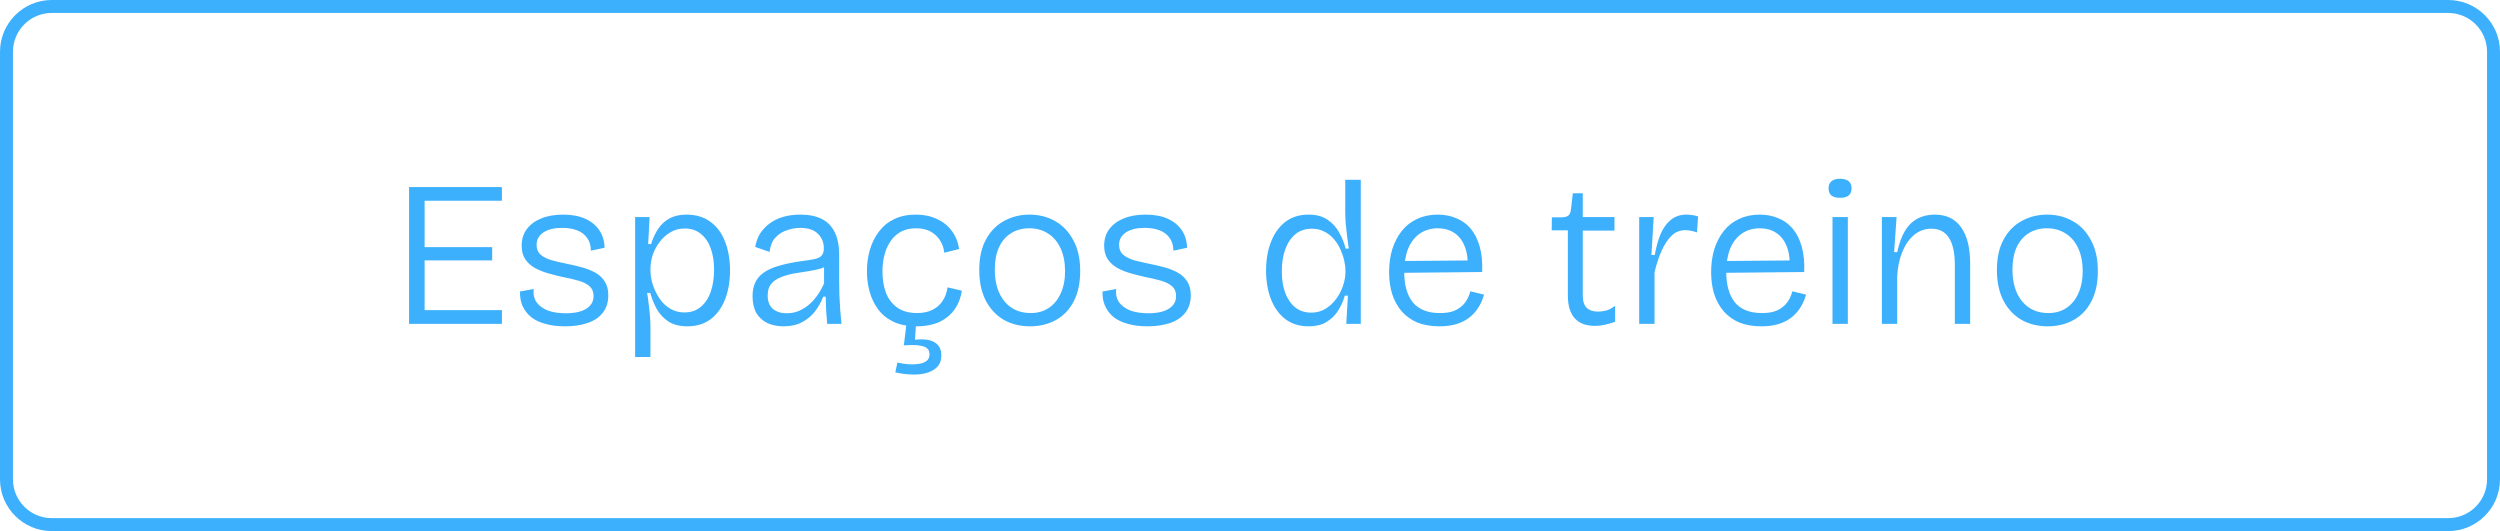
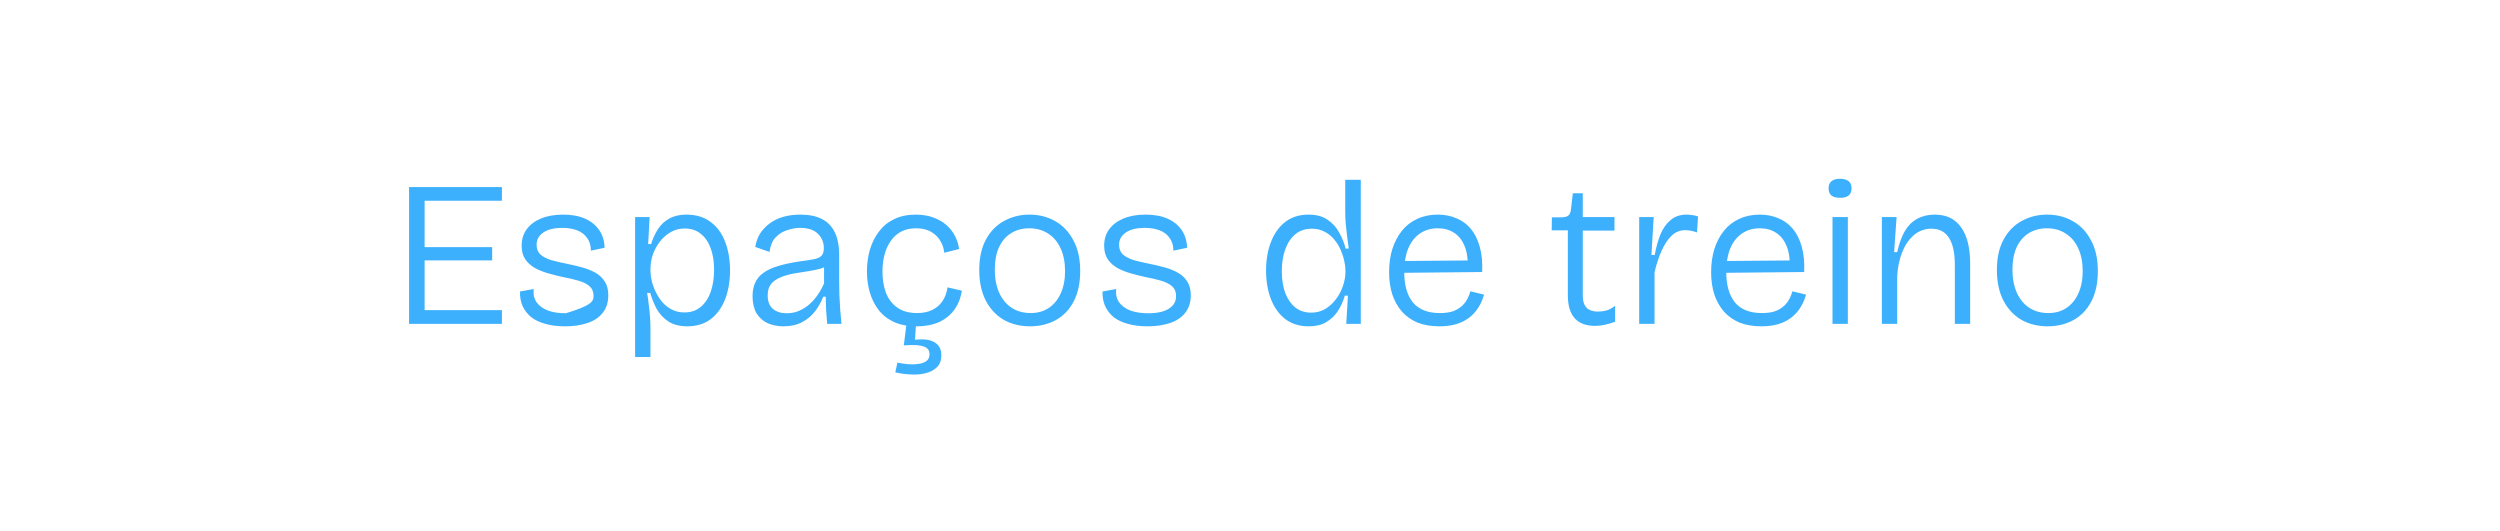
<svg xmlns="http://www.w3.org/2000/svg" width="193" height="41" viewBox="0 0 193 41" fill="none">
-   <path d="M4 0.5H189C190.933 0.5 192.5 2.067 192.5 4V37C192.5 38.933 190.933 40.5 189 40.5H4C2.067 40.5 0.5 38.933 0.5 37V4C0.5 2.067 2.067 0.5 4 0.5Z" stroke="#3CB0FD" />
-   <path d="M31.58 25V14.44H32.78V25H31.58ZM32.06 25V23.944H38.748V25H32.06ZM32.06 20.104V19.08H37.996V20.104H32.06ZM32.06 15.496V14.44H38.748V15.496H32.06ZM43.632 25.192C43.045 25.192 42.533 25.128 42.096 25C41.659 24.883 41.291 24.707 40.992 24.472C40.704 24.227 40.486 23.939 40.336 23.608C40.197 23.277 40.133 22.909 40.144 22.504L41.2 22.312C41.157 22.717 41.232 23.059 41.424 23.336C41.627 23.613 41.92 23.827 42.304 23.976C42.688 24.115 43.147 24.184 43.68 24.184C44.363 24.184 44.891 24.067 45.264 23.832C45.638 23.597 45.824 23.272 45.824 22.856C45.824 22.536 45.723 22.285 45.52 22.104C45.318 21.923 45.035 21.779 44.672 21.672C44.309 21.565 43.899 21.469 43.44 21.384C43.056 21.299 42.678 21.203 42.304 21.096C41.931 20.989 41.59 20.851 41.28 20.68C40.981 20.509 40.736 20.285 40.544 20.008C40.363 19.731 40.272 19.384 40.272 18.968C40.272 18.477 40.4 18.056 40.656 17.704C40.923 17.341 41.291 17.064 41.76 16.872C42.24 16.669 42.811 16.568 43.472 16.568C44.144 16.568 44.715 16.675 45.184 16.888C45.654 17.101 46.016 17.4 46.272 17.784C46.528 18.168 46.661 18.616 46.672 19.128L45.616 19.352C45.616 18.957 45.52 18.632 45.328 18.376C45.147 18.109 44.891 17.912 44.56 17.784C44.23 17.656 43.84 17.592 43.392 17.592C42.784 17.592 42.304 17.709 41.952 17.944C41.6 18.179 41.424 18.499 41.424 18.904C41.424 19.213 41.526 19.464 41.728 19.656C41.941 19.837 42.224 19.981 42.576 20.088C42.928 20.184 43.318 20.275 43.744 20.36C44.171 20.445 44.576 20.541 44.96 20.648C45.344 20.755 45.685 20.893 45.984 21.064C46.283 21.235 46.517 21.459 46.688 21.736C46.87 22.013 46.96 22.365 46.96 22.792C46.96 23.336 46.816 23.789 46.528 24.152C46.251 24.504 45.861 24.765 45.36 24.936C44.859 25.107 44.283 25.192 43.632 25.192ZM49.031 27.56V20.872V16.76H50.151L50.039 18.84H50.263C50.401 18.403 50.583 18.013 50.807 17.672C51.031 17.331 51.319 17.064 51.671 16.872C52.033 16.669 52.471 16.568 52.983 16.568C53.74 16.568 54.369 16.76 54.871 17.144C55.372 17.517 55.745 18.035 55.991 18.696C56.236 19.347 56.359 20.072 56.359 20.872C56.359 21.704 56.231 22.451 55.975 23.112C55.719 23.763 55.345 24.275 54.855 24.648C54.364 25.011 53.767 25.192 53.063 25.192C52.476 25.192 51.991 25.069 51.607 24.824C51.223 24.568 50.919 24.243 50.695 23.848C50.481 23.443 50.316 23.032 50.199 22.616H49.959C50.012 22.915 50.055 23.224 50.087 23.544C50.129 23.853 50.161 24.163 50.183 24.472C50.204 24.781 50.215 25.08 50.215 25.368V27.56H49.031ZM52.839 24.12C53.34 24.12 53.761 23.976 54.103 23.688C54.444 23.4 54.7 23.011 54.871 22.52C55.041 22.019 55.127 21.453 55.127 20.824C55.127 20.173 55.036 19.613 54.855 19.144C54.684 18.675 54.428 18.307 54.087 18.04C53.756 17.773 53.345 17.64 52.855 17.64C52.449 17.64 52.087 17.736 51.767 17.928C51.447 18.109 51.169 18.355 50.935 18.664C50.7 18.973 50.519 19.309 50.391 19.672C50.273 20.035 50.215 20.403 50.215 20.776V20.92C50.215 21.144 50.247 21.395 50.311 21.672C50.375 21.949 50.476 22.232 50.615 22.52C50.753 22.808 50.924 23.075 51.127 23.32C51.329 23.555 51.575 23.747 51.863 23.896C52.151 24.045 52.476 24.12 52.839 24.12ZM60.497 25.192C60.039 25.192 59.628 25.112 59.265 24.952C58.903 24.781 58.615 24.525 58.401 24.184C58.199 23.832 58.097 23.389 58.097 22.856C58.097 22.483 58.161 22.147 58.289 21.848C58.417 21.549 58.625 21.293 58.913 21.08C59.212 20.856 59.601 20.675 60.081 20.536C60.561 20.387 61.143 20.264 61.825 20.168C62.252 20.115 62.593 20.061 62.849 20.008C63.116 19.955 63.308 19.864 63.425 19.736C63.543 19.608 63.601 19.416 63.601 19.16C63.601 18.723 63.452 18.355 63.153 18.056C62.855 17.747 62.391 17.592 61.761 17.592C61.441 17.592 61.111 17.651 60.769 17.768C60.428 17.875 60.129 18.061 59.873 18.328C59.628 18.584 59.473 18.957 59.409 19.448L58.305 19.064C58.369 18.68 58.492 18.339 58.673 18.04C58.865 17.741 59.111 17.48 59.409 17.256C59.708 17.032 60.055 16.861 60.449 16.744C60.855 16.627 61.303 16.568 61.793 16.568C62.455 16.568 63.004 16.68 63.441 16.904C63.889 17.128 64.225 17.475 64.449 17.944C64.673 18.403 64.785 18.995 64.785 19.72V21.672C64.785 22.003 64.791 22.365 64.801 22.76C64.823 23.144 64.844 23.533 64.865 23.928C64.897 24.312 64.929 24.669 64.961 25H63.857C63.825 24.637 63.799 24.285 63.777 23.944C63.767 23.592 63.756 23.245 63.745 22.904H63.553C63.404 23.299 63.196 23.672 62.929 24.024C62.663 24.376 62.327 24.659 61.921 24.872C61.527 25.085 61.052 25.192 60.497 25.192ZM60.737 24.184C60.983 24.184 61.233 24.147 61.489 24.072C61.745 23.987 62.001 23.853 62.257 23.672C62.513 23.491 62.753 23.256 62.977 22.968C63.212 22.669 63.425 22.307 63.617 21.88V20.248L64.065 20.312C63.905 20.493 63.676 20.632 63.377 20.728C63.089 20.813 62.764 20.883 62.401 20.936C62.039 20.989 61.671 21.048 61.297 21.112C60.935 21.176 60.599 21.272 60.289 21.4C59.98 21.517 59.729 21.688 59.537 21.912C59.356 22.125 59.265 22.424 59.265 22.808C59.265 23.267 59.399 23.613 59.665 23.848C59.943 24.072 60.3 24.184 60.737 24.184ZM70.799 25.192C70.074 25.192 69.466 25.075 68.975 24.84C68.485 24.605 68.09 24.285 67.791 23.88C67.493 23.475 67.274 23.021 67.135 22.52C66.997 22.019 66.927 21.501 66.927 20.968C66.927 20.371 67.002 19.811 67.151 19.288C67.311 18.755 67.546 18.285 67.855 17.88C68.165 17.464 68.554 17.144 69.023 16.92C69.503 16.685 70.063 16.568 70.703 16.568C71.311 16.568 71.85 16.68 72.319 16.904C72.799 17.117 73.183 17.421 73.471 17.816C73.77 18.211 73.962 18.68 74.047 19.224L72.895 19.512C72.874 19.224 72.783 18.936 72.623 18.648C72.463 18.349 72.223 18.104 71.903 17.912C71.594 17.72 71.194 17.624 70.703 17.624C70.266 17.624 69.887 17.709 69.567 17.88C69.247 18.051 68.981 18.291 68.767 18.6C68.554 18.899 68.394 19.251 68.287 19.656C68.181 20.051 68.127 20.483 68.127 20.952C68.127 21.581 68.218 22.136 68.399 22.616C68.591 23.096 68.885 23.475 69.279 23.752C69.674 24.029 70.181 24.168 70.799 24.168C71.258 24.168 71.647 24.088 71.967 23.928C72.298 23.768 72.559 23.544 72.751 23.256C72.954 22.968 73.087 22.611 73.151 22.184L74.255 22.44C74.181 22.92 74.037 23.336 73.823 23.688C73.621 24.029 73.365 24.312 73.055 24.536C72.757 24.76 72.415 24.925 72.031 25.032C71.647 25.139 71.237 25.192 70.799 25.192ZM69.119 28.744L69.279 27.992C69.471 28.035 69.706 28.072 69.983 28.104C70.271 28.136 70.549 28.136 70.815 28.104C71.082 28.083 71.306 28.013 71.487 27.896C71.669 27.779 71.759 27.597 71.759 27.352C71.759 27.245 71.738 27.144 71.695 27.048C71.653 26.952 71.562 26.867 71.423 26.792C71.285 26.728 71.082 26.68 70.815 26.648C70.549 26.627 70.202 26.632 69.775 26.664L69.983 24.968H70.719L70.639 26.232C71.087 26.179 71.461 26.189 71.759 26.264C72.058 26.349 72.282 26.483 72.431 26.664C72.591 26.856 72.671 27.107 72.671 27.416C72.671 27.821 72.554 28.136 72.319 28.36C72.085 28.584 71.781 28.739 71.407 28.824C71.045 28.909 70.655 28.936 70.239 28.904C69.834 28.883 69.461 28.829 69.119 28.744ZM79.519 25.192C78.751 25.192 78.068 25.021 77.471 24.68C76.884 24.328 76.425 23.832 76.095 23.192C75.764 22.541 75.599 21.757 75.599 20.84C75.599 19.891 75.775 19.101 76.127 18.472C76.479 17.832 76.948 17.357 77.535 17.048C78.121 16.728 78.767 16.568 79.471 16.568C80.217 16.568 80.884 16.739 81.471 17.08C82.057 17.411 82.521 17.901 82.863 18.552C83.215 19.192 83.391 19.981 83.391 20.92C83.391 21.859 83.22 22.648 82.879 23.288C82.548 23.917 82.089 24.392 81.503 24.712C80.916 25.032 80.255 25.192 79.519 25.192ZM79.567 24.168C80.111 24.168 80.58 24.035 80.975 23.768C81.369 23.501 81.673 23.128 81.887 22.648C82.111 22.157 82.223 21.587 82.223 20.936C82.223 20.264 82.111 19.683 81.887 19.192C81.663 18.691 81.343 18.307 80.927 18.04C80.511 17.763 80.02 17.624 79.455 17.624C78.921 17.624 78.452 17.752 78.047 18.008C77.652 18.253 77.343 18.616 77.119 19.096C76.905 19.565 76.799 20.136 76.799 20.808C76.799 21.843 77.049 22.664 77.551 23.272C78.052 23.869 78.724 24.168 79.567 24.168ZM88.601 25.192C88.014 25.192 87.502 25.128 87.065 25C86.627 24.883 86.26 24.707 85.961 24.472C85.673 24.227 85.454 23.939 85.305 23.608C85.166 23.277 85.102 22.909 85.113 22.504L86.169 22.312C86.126 22.717 86.201 23.059 86.393 23.336C86.596 23.613 86.889 23.827 87.273 23.976C87.657 24.115 88.115 24.184 88.649 24.184C89.332 24.184 89.859 24.067 90.233 23.832C90.606 23.597 90.793 23.272 90.793 22.856C90.793 22.536 90.692 22.285 90.489 22.104C90.286 21.923 90.004 21.779 89.641 21.672C89.278 21.565 88.868 21.469 88.409 21.384C88.025 21.299 87.646 21.203 87.273 21.096C86.9 20.989 86.558 20.851 86.249 20.68C85.95 20.509 85.705 20.285 85.513 20.008C85.332 19.731 85.241 19.384 85.241 18.968C85.241 18.477 85.369 18.056 85.625 17.704C85.891 17.341 86.26 17.064 86.729 16.872C87.209 16.669 87.779 16.568 88.441 16.568C89.113 16.568 89.683 16.675 90.153 16.888C90.622 17.101 90.985 17.4 91.241 17.784C91.497 18.168 91.63 18.616 91.641 19.128L90.585 19.352C90.585 18.957 90.489 18.632 90.297 18.376C90.115 18.109 89.859 17.912 89.529 17.784C89.198 17.656 88.809 17.592 88.361 17.592C87.753 17.592 87.273 17.709 86.921 17.944C86.569 18.179 86.393 18.499 86.393 18.904C86.393 19.213 86.494 19.464 86.697 19.656C86.91 19.837 87.193 19.981 87.545 20.088C87.897 20.184 88.286 20.275 88.713 20.36C89.139 20.445 89.545 20.541 89.929 20.648C90.313 20.755 90.654 20.893 90.953 21.064C91.251 21.235 91.486 21.459 91.657 21.736C91.838 22.013 91.929 22.365 91.929 22.792C91.929 23.336 91.785 23.789 91.497 24.152C91.219 24.504 90.83 24.765 90.329 24.936C89.828 25.107 89.251 25.192 88.601 25.192ZM101.036 25.192C100.332 25.192 99.734 25.011 99.244 24.648C98.753 24.275 98.38 23.763 98.124 23.112C97.868 22.461 97.74 21.72 97.74 20.888C97.74 20.056 97.868 19.315 98.124 18.664C98.38 18.013 98.748 17.501 99.228 17.128C99.718 16.755 100.316 16.568 101.02 16.568C101.628 16.568 102.118 16.701 102.492 16.968C102.876 17.224 103.174 17.555 103.388 17.96C103.612 18.355 103.777 18.765 103.884 19.192H104.124C104.081 18.893 104.038 18.573 103.996 18.232C103.953 17.891 103.916 17.555 103.884 17.224C103.862 16.883 103.852 16.579 103.852 16.312V13.88H105.052V20.936V25H103.932L104.06 22.824H103.82C103.692 23.261 103.51 23.661 103.276 24.024C103.041 24.376 102.742 24.659 102.38 24.872C102.028 25.085 101.58 25.192 101.036 25.192ZM101.228 24.136C101.633 24.136 101.996 24.04 102.316 23.848C102.646 23.645 102.924 23.389 103.148 23.08C103.382 22.771 103.558 22.435 103.676 22.072C103.804 21.699 103.868 21.347 103.868 21.016V20.856C103.868 20.643 103.836 20.397 103.772 20.12C103.708 19.832 103.612 19.544 103.484 19.256C103.356 18.968 103.185 18.701 102.972 18.456C102.769 18.211 102.524 18.019 102.236 17.88C101.958 17.731 101.638 17.656 101.276 17.656C100.764 17.656 100.337 17.8 99.996 18.088C99.654 18.376 99.393 18.771 99.212 19.272C99.041 19.763 98.956 20.323 98.956 20.952C98.956 21.592 99.046 22.152 99.228 22.632C99.409 23.101 99.665 23.469 99.996 23.736C100.337 24.003 100.748 24.136 101.228 24.136ZM111.127 25.192C110.487 25.192 109.922 25.096 109.431 24.904C108.951 24.701 108.546 24.413 108.215 24.04C107.895 23.667 107.65 23.224 107.479 22.712C107.319 22.2 107.239 21.635 107.239 21.016C107.239 20.376 107.319 19.789 107.479 19.256C107.65 18.712 107.895 18.237 108.215 17.832C108.535 17.427 108.93 17.117 109.399 16.904C109.869 16.68 110.402 16.568 110.999 16.568C111.511 16.568 111.981 16.659 112.407 16.84C112.845 17.011 113.218 17.277 113.527 17.64C113.837 18.003 114.071 18.467 114.231 19.032C114.391 19.587 114.455 20.243 114.423 21L107.959 21.064V20.152L113.687 20.104L113.287 20.792C113.341 20.088 113.271 19.501 113.079 19.032C112.898 18.563 112.626 18.211 112.263 17.976C111.911 17.741 111.49 17.624 110.999 17.624C110.477 17.624 110.018 17.757 109.623 18.024C109.229 18.291 108.925 18.68 108.711 19.192C108.509 19.693 108.407 20.296 108.407 21C108.407 22.013 108.631 22.797 109.079 23.352C109.538 23.896 110.231 24.168 111.159 24.168C111.511 24.168 111.821 24.131 112.087 24.056C112.354 23.971 112.578 23.853 112.759 23.704C112.951 23.555 113.106 23.379 113.223 23.176C113.351 22.963 113.447 22.733 113.511 22.488L114.567 22.744C114.461 23.128 114.306 23.475 114.103 23.784C113.911 24.083 113.671 24.339 113.383 24.552C113.095 24.765 112.765 24.925 112.391 25.032C112.018 25.139 111.597 25.192 111.127 25.192ZM123.15 25.16C122.446 25.16 121.918 24.963 121.566 24.568C121.214 24.173 121.038 23.587 121.038 22.808V17.784H119.79L119.806 16.776H120.558C120.803 16.776 120.979 16.728 121.086 16.632C121.192 16.536 121.256 16.381 121.278 16.168L121.422 14.92H122.19V16.76H124.638V17.8H122.19V22.808C122.19 23.245 122.291 23.565 122.494 23.768C122.696 23.96 122.984 24.056 123.358 24.056C123.56 24.056 123.774 24.029 123.998 23.976C124.222 23.912 124.451 23.789 124.686 23.608V24.84C124.398 24.947 124.12 25.027 123.854 25.08C123.598 25.133 123.363 25.16 123.15 25.16ZM126.546 25V20.408V16.76H127.666L127.49 19.688H127.746C127.853 19.08 128.002 18.541 128.194 18.072C128.397 17.603 128.664 17.235 128.994 16.968C129.325 16.701 129.725 16.568 130.194 16.568C130.312 16.568 130.445 16.579 130.594 16.6C130.744 16.611 130.909 16.648 131.09 16.712L131.01 17.944C130.861 17.891 130.706 17.848 130.546 17.816C130.397 17.784 130.253 17.768 130.114 17.768C129.688 17.768 129.325 17.917 129.026 18.216C128.728 18.515 128.472 18.909 128.258 19.4C128.045 19.891 127.869 20.429 127.73 21.016V25H126.546ZM135.987 25.192C135.347 25.192 134.781 25.096 134.291 24.904C133.811 24.701 133.405 24.413 133.075 24.04C132.755 23.667 132.509 23.224 132.339 22.712C132.179 22.2 132.099 21.635 132.099 21.016C132.099 20.376 132.179 19.789 132.339 19.256C132.509 18.712 132.755 18.237 133.075 17.832C133.395 17.427 133.789 17.117 134.259 16.904C134.728 16.68 135.261 16.568 135.859 16.568C136.371 16.568 136.84 16.659 137.267 16.84C137.704 17.011 138.077 17.277 138.387 17.64C138.696 18.003 138.931 18.467 139.091 19.032C139.251 19.587 139.315 20.243 139.283 21L132.819 21.064V20.152L138.547 20.104L138.147 20.792C138.2 20.088 138.131 19.501 137.939 19.032C137.757 18.563 137.485 18.211 137.123 17.976C136.771 17.741 136.349 17.624 135.859 17.624C135.336 17.624 134.877 17.757 134.483 18.024C134.088 18.291 133.784 18.68 133.571 19.192C133.368 19.693 133.267 20.296 133.267 21C133.267 22.013 133.491 22.797 133.939 23.352C134.397 23.896 135.091 24.168 136.019 24.168C136.371 24.168 136.68 24.131 136.947 24.056C137.213 23.971 137.437 23.853 137.619 23.704C137.811 23.555 137.965 23.379 138.083 23.176C138.211 22.963 138.307 22.733 138.371 22.488L139.427 22.744C139.32 23.128 139.165 23.475 138.963 23.784C138.771 24.083 138.531 24.339 138.243 24.552C137.955 24.765 137.624 24.925 137.251 25.032C136.877 25.139 136.456 25.192 135.987 25.192ZM141.469 25V16.76H142.653V25H141.469ZM142.061 15.272C141.762 15.272 141.538 15.213 141.389 15.096C141.239 14.968 141.165 14.781 141.165 14.536C141.165 14.291 141.239 14.109 141.389 13.992C141.538 13.864 141.757 13.8 142.045 13.8C142.343 13.8 142.567 13.864 142.717 13.992C142.866 14.109 142.941 14.291 142.941 14.536C142.941 14.781 142.866 14.968 142.717 15.096C142.567 15.213 142.349 15.272 142.061 15.272ZM145.281 25V19.896V16.76H146.417L146.225 19.464H146.465C146.614 18.792 146.811 18.248 147.057 17.832C147.313 17.405 147.633 17.091 148.017 16.888C148.401 16.675 148.849 16.568 149.361 16.568C150.257 16.568 150.934 16.893 151.393 17.544C151.862 18.184 152.097 19.128 152.097 20.376V25H150.913V20.472C150.913 19.512 150.758 18.803 150.449 18.344C150.15 17.885 149.702 17.656 149.105 17.656C148.582 17.656 148.123 17.827 147.729 18.168C147.345 18.509 147.046 18.957 146.833 19.512C146.619 20.067 146.497 20.669 146.465 21.32V25H145.281ZM158.081 25.192C157.313 25.192 156.631 25.021 156.033 24.68C155.447 24.328 154.988 23.832 154.657 23.192C154.327 22.541 154.161 21.757 154.161 20.84C154.161 19.891 154.337 19.101 154.689 18.472C155.041 17.832 155.511 17.357 156.097 17.048C156.684 16.728 157.329 16.568 158.033 16.568C158.78 16.568 159.447 16.739 160.033 17.08C160.62 17.411 161.084 17.901 161.425 18.552C161.777 19.192 161.953 19.981 161.953 20.92C161.953 21.859 161.783 22.648 161.441 23.288C161.111 23.917 160.652 24.392 160.065 24.712C159.479 25.032 158.817 25.192 158.081 25.192ZM158.129 24.168C158.673 24.168 159.143 24.035 159.537 23.768C159.932 23.501 160.236 23.128 160.449 22.648C160.673 22.157 160.785 21.587 160.785 20.936C160.785 20.264 160.673 19.683 160.449 19.192C160.225 18.691 159.905 18.307 159.489 18.04C159.073 17.763 158.583 17.624 158.017 17.624C157.484 17.624 157.015 17.752 156.609 18.008C156.215 18.253 155.905 18.616 155.681 19.096C155.468 19.565 155.361 20.136 155.361 20.808C155.361 21.843 155.612 22.664 156.113 23.272C156.615 23.869 157.287 24.168 158.129 24.168Z" fill="#3CB0FD" />
+   <path d="M31.58 25V14.44H32.78V25H31.58ZM32.06 25V23.944H38.748V25H32.06ZM32.06 20.104V19.08H37.996V20.104H32.06ZM32.06 15.496V14.44H38.748V15.496H32.06ZM43.632 25.192C43.045 25.192 42.533 25.128 42.096 25C41.659 24.883 41.291 24.707 40.992 24.472C40.704 24.227 40.486 23.939 40.336 23.608C40.197 23.277 40.133 22.909 40.144 22.504L41.2 22.312C41.157 22.717 41.232 23.059 41.424 23.336C41.627 23.613 41.92 23.827 42.304 23.976C42.688 24.115 43.147 24.184 43.68 24.184C45.638 23.597 45.824 23.272 45.824 22.856C45.824 22.536 45.723 22.285 45.52 22.104C45.318 21.923 45.035 21.779 44.672 21.672C44.309 21.565 43.899 21.469 43.44 21.384C43.056 21.299 42.678 21.203 42.304 21.096C41.931 20.989 41.59 20.851 41.28 20.68C40.981 20.509 40.736 20.285 40.544 20.008C40.363 19.731 40.272 19.384 40.272 18.968C40.272 18.477 40.4 18.056 40.656 17.704C40.923 17.341 41.291 17.064 41.76 16.872C42.24 16.669 42.811 16.568 43.472 16.568C44.144 16.568 44.715 16.675 45.184 16.888C45.654 17.101 46.016 17.4 46.272 17.784C46.528 18.168 46.661 18.616 46.672 19.128L45.616 19.352C45.616 18.957 45.52 18.632 45.328 18.376C45.147 18.109 44.891 17.912 44.56 17.784C44.23 17.656 43.84 17.592 43.392 17.592C42.784 17.592 42.304 17.709 41.952 17.944C41.6 18.179 41.424 18.499 41.424 18.904C41.424 19.213 41.526 19.464 41.728 19.656C41.941 19.837 42.224 19.981 42.576 20.088C42.928 20.184 43.318 20.275 43.744 20.36C44.171 20.445 44.576 20.541 44.96 20.648C45.344 20.755 45.685 20.893 45.984 21.064C46.283 21.235 46.517 21.459 46.688 21.736C46.87 22.013 46.96 22.365 46.96 22.792C46.96 23.336 46.816 23.789 46.528 24.152C46.251 24.504 45.861 24.765 45.36 24.936C44.859 25.107 44.283 25.192 43.632 25.192ZM49.031 27.56V20.872V16.76H50.151L50.039 18.84H50.263C50.401 18.403 50.583 18.013 50.807 17.672C51.031 17.331 51.319 17.064 51.671 16.872C52.033 16.669 52.471 16.568 52.983 16.568C53.74 16.568 54.369 16.76 54.871 17.144C55.372 17.517 55.745 18.035 55.991 18.696C56.236 19.347 56.359 20.072 56.359 20.872C56.359 21.704 56.231 22.451 55.975 23.112C55.719 23.763 55.345 24.275 54.855 24.648C54.364 25.011 53.767 25.192 53.063 25.192C52.476 25.192 51.991 25.069 51.607 24.824C51.223 24.568 50.919 24.243 50.695 23.848C50.481 23.443 50.316 23.032 50.199 22.616H49.959C50.012 22.915 50.055 23.224 50.087 23.544C50.129 23.853 50.161 24.163 50.183 24.472C50.204 24.781 50.215 25.08 50.215 25.368V27.56H49.031ZM52.839 24.12C53.34 24.12 53.761 23.976 54.103 23.688C54.444 23.4 54.7 23.011 54.871 22.52C55.041 22.019 55.127 21.453 55.127 20.824C55.127 20.173 55.036 19.613 54.855 19.144C54.684 18.675 54.428 18.307 54.087 18.04C53.756 17.773 53.345 17.64 52.855 17.64C52.449 17.64 52.087 17.736 51.767 17.928C51.447 18.109 51.169 18.355 50.935 18.664C50.7 18.973 50.519 19.309 50.391 19.672C50.273 20.035 50.215 20.403 50.215 20.776V20.92C50.215 21.144 50.247 21.395 50.311 21.672C50.375 21.949 50.476 22.232 50.615 22.52C50.753 22.808 50.924 23.075 51.127 23.32C51.329 23.555 51.575 23.747 51.863 23.896C52.151 24.045 52.476 24.12 52.839 24.12ZM60.497 25.192C60.039 25.192 59.628 25.112 59.265 24.952C58.903 24.781 58.615 24.525 58.401 24.184C58.199 23.832 58.097 23.389 58.097 22.856C58.097 22.483 58.161 22.147 58.289 21.848C58.417 21.549 58.625 21.293 58.913 21.08C59.212 20.856 59.601 20.675 60.081 20.536C60.561 20.387 61.143 20.264 61.825 20.168C62.252 20.115 62.593 20.061 62.849 20.008C63.116 19.955 63.308 19.864 63.425 19.736C63.543 19.608 63.601 19.416 63.601 19.16C63.601 18.723 63.452 18.355 63.153 18.056C62.855 17.747 62.391 17.592 61.761 17.592C61.441 17.592 61.111 17.651 60.769 17.768C60.428 17.875 60.129 18.061 59.873 18.328C59.628 18.584 59.473 18.957 59.409 19.448L58.305 19.064C58.369 18.68 58.492 18.339 58.673 18.04C58.865 17.741 59.111 17.48 59.409 17.256C59.708 17.032 60.055 16.861 60.449 16.744C60.855 16.627 61.303 16.568 61.793 16.568C62.455 16.568 63.004 16.68 63.441 16.904C63.889 17.128 64.225 17.475 64.449 17.944C64.673 18.403 64.785 18.995 64.785 19.72V21.672C64.785 22.003 64.791 22.365 64.801 22.76C64.823 23.144 64.844 23.533 64.865 23.928C64.897 24.312 64.929 24.669 64.961 25H63.857C63.825 24.637 63.799 24.285 63.777 23.944C63.767 23.592 63.756 23.245 63.745 22.904H63.553C63.404 23.299 63.196 23.672 62.929 24.024C62.663 24.376 62.327 24.659 61.921 24.872C61.527 25.085 61.052 25.192 60.497 25.192ZM60.737 24.184C60.983 24.184 61.233 24.147 61.489 24.072C61.745 23.987 62.001 23.853 62.257 23.672C62.513 23.491 62.753 23.256 62.977 22.968C63.212 22.669 63.425 22.307 63.617 21.88V20.248L64.065 20.312C63.905 20.493 63.676 20.632 63.377 20.728C63.089 20.813 62.764 20.883 62.401 20.936C62.039 20.989 61.671 21.048 61.297 21.112C60.935 21.176 60.599 21.272 60.289 21.4C59.98 21.517 59.729 21.688 59.537 21.912C59.356 22.125 59.265 22.424 59.265 22.808C59.265 23.267 59.399 23.613 59.665 23.848C59.943 24.072 60.3 24.184 60.737 24.184ZM70.799 25.192C70.074 25.192 69.466 25.075 68.975 24.84C68.485 24.605 68.09 24.285 67.791 23.88C67.493 23.475 67.274 23.021 67.135 22.52C66.997 22.019 66.927 21.501 66.927 20.968C66.927 20.371 67.002 19.811 67.151 19.288C67.311 18.755 67.546 18.285 67.855 17.88C68.165 17.464 68.554 17.144 69.023 16.92C69.503 16.685 70.063 16.568 70.703 16.568C71.311 16.568 71.85 16.68 72.319 16.904C72.799 17.117 73.183 17.421 73.471 17.816C73.77 18.211 73.962 18.68 74.047 19.224L72.895 19.512C72.874 19.224 72.783 18.936 72.623 18.648C72.463 18.349 72.223 18.104 71.903 17.912C71.594 17.72 71.194 17.624 70.703 17.624C70.266 17.624 69.887 17.709 69.567 17.88C69.247 18.051 68.981 18.291 68.767 18.6C68.554 18.899 68.394 19.251 68.287 19.656C68.181 20.051 68.127 20.483 68.127 20.952C68.127 21.581 68.218 22.136 68.399 22.616C68.591 23.096 68.885 23.475 69.279 23.752C69.674 24.029 70.181 24.168 70.799 24.168C71.258 24.168 71.647 24.088 71.967 23.928C72.298 23.768 72.559 23.544 72.751 23.256C72.954 22.968 73.087 22.611 73.151 22.184L74.255 22.44C74.181 22.92 74.037 23.336 73.823 23.688C73.621 24.029 73.365 24.312 73.055 24.536C72.757 24.76 72.415 24.925 72.031 25.032C71.647 25.139 71.237 25.192 70.799 25.192ZM69.119 28.744L69.279 27.992C69.471 28.035 69.706 28.072 69.983 28.104C70.271 28.136 70.549 28.136 70.815 28.104C71.082 28.083 71.306 28.013 71.487 27.896C71.669 27.779 71.759 27.597 71.759 27.352C71.759 27.245 71.738 27.144 71.695 27.048C71.653 26.952 71.562 26.867 71.423 26.792C71.285 26.728 71.082 26.68 70.815 26.648C70.549 26.627 70.202 26.632 69.775 26.664L69.983 24.968H70.719L70.639 26.232C71.087 26.179 71.461 26.189 71.759 26.264C72.058 26.349 72.282 26.483 72.431 26.664C72.591 26.856 72.671 27.107 72.671 27.416C72.671 27.821 72.554 28.136 72.319 28.36C72.085 28.584 71.781 28.739 71.407 28.824C71.045 28.909 70.655 28.936 70.239 28.904C69.834 28.883 69.461 28.829 69.119 28.744ZM79.519 25.192C78.751 25.192 78.068 25.021 77.471 24.68C76.884 24.328 76.425 23.832 76.095 23.192C75.764 22.541 75.599 21.757 75.599 20.84C75.599 19.891 75.775 19.101 76.127 18.472C76.479 17.832 76.948 17.357 77.535 17.048C78.121 16.728 78.767 16.568 79.471 16.568C80.217 16.568 80.884 16.739 81.471 17.08C82.057 17.411 82.521 17.901 82.863 18.552C83.215 19.192 83.391 19.981 83.391 20.92C83.391 21.859 83.22 22.648 82.879 23.288C82.548 23.917 82.089 24.392 81.503 24.712C80.916 25.032 80.255 25.192 79.519 25.192ZM79.567 24.168C80.111 24.168 80.58 24.035 80.975 23.768C81.369 23.501 81.673 23.128 81.887 22.648C82.111 22.157 82.223 21.587 82.223 20.936C82.223 20.264 82.111 19.683 81.887 19.192C81.663 18.691 81.343 18.307 80.927 18.04C80.511 17.763 80.02 17.624 79.455 17.624C78.921 17.624 78.452 17.752 78.047 18.008C77.652 18.253 77.343 18.616 77.119 19.096C76.905 19.565 76.799 20.136 76.799 20.808C76.799 21.843 77.049 22.664 77.551 23.272C78.052 23.869 78.724 24.168 79.567 24.168ZM88.601 25.192C88.014 25.192 87.502 25.128 87.065 25C86.627 24.883 86.26 24.707 85.961 24.472C85.673 24.227 85.454 23.939 85.305 23.608C85.166 23.277 85.102 22.909 85.113 22.504L86.169 22.312C86.126 22.717 86.201 23.059 86.393 23.336C86.596 23.613 86.889 23.827 87.273 23.976C87.657 24.115 88.115 24.184 88.649 24.184C89.332 24.184 89.859 24.067 90.233 23.832C90.606 23.597 90.793 23.272 90.793 22.856C90.793 22.536 90.692 22.285 90.489 22.104C90.286 21.923 90.004 21.779 89.641 21.672C89.278 21.565 88.868 21.469 88.409 21.384C88.025 21.299 87.646 21.203 87.273 21.096C86.9 20.989 86.558 20.851 86.249 20.68C85.95 20.509 85.705 20.285 85.513 20.008C85.332 19.731 85.241 19.384 85.241 18.968C85.241 18.477 85.369 18.056 85.625 17.704C85.891 17.341 86.26 17.064 86.729 16.872C87.209 16.669 87.779 16.568 88.441 16.568C89.113 16.568 89.683 16.675 90.153 16.888C90.622 17.101 90.985 17.4 91.241 17.784C91.497 18.168 91.63 18.616 91.641 19.128L90.585 19.352C90.585 18.957 90.489 18.632 90.297 18.376C90.115 18.109 89.859 17.912 89.529 17.784C89.198 17.656 88.809 17.592 88.361 17.592C87.753 17.592 87.273 17.709 86.921 17.944C86.569 18.179 86.393 18.499 86.393 18.904C86.393 19.213 86.494 19.464 86.697 19.656C86.91 19.837 87.193 19.981 87.545 20.088C87.897 20.184 88.286 20.275 88.713 20.36C89.139 20.445 89.545 20.541 89.929 20.648C90.313 20.755 90.654 20.893 90.953 21.064C91.251 21.235 91.486 21.459 91.657 21.736C91.838 22.013 91.929 22.365 91.929 22.792C91.929 23.336 91.785 23.789 91.497 24.152C91.219 24.504 90.83 24.765 90.329 24.936C89.828 25.107 89.251 25.192 88.601 25.192ZM101.036 25.192C100.332 25.192 99.734 25.011 99.244 24.648C98.753 24.275 98.38 23.763 98.124 23.112C97.868 22.461 97.74 21.72 97.74 20.888C97.74 20.056 97.868 19.315 98.124 18.664C98.38 18.013 98.748 17.501 99.228 17.128C99.718 16.755 100.316 16.568 101.02 16.568C101.628 16.568 102.118 16.701 102.492 16.968C102.876 17.224 103.174 17.555 103.388 17.96C103.612 18.355 103.777 18.765 103.884 19.192H104.124C104.081 18.893 104.038 18.573 103.996 18.232C103.953 17.891 103.916 17.555 103.884 17.224C103.862 16.883 103.852 16.579 103.852 16.312V13.88H105.052V20.936V25H103.932L104.06 22.824H103.82C103.692 23.261 103.51 23.661 103.276 24.024C103.041 24.376 102.742 24.659 102.38 24.872C102.028 25.085 101.58 25.192 101.036 25.192ZM101.228 24.136C101.633 24.136 101.996 24.04 102.316 23.848C102.646 23.645 102.924 23.389 103.148 23.08C103.382 22.771 103.558 22.435 103.676 22.072C103.804 21.699 103.868 21.347 103.868 21.016V20.856C103.868 20.643 103.836 20.397 103.772 20.12C103.708 19.832 103.612 19.544 103.484 19.256C103.356 18.968 103.185 18.701 102.972 18.456C102.769 18.211 102.524 18.019 102.236 17.88C101.958 17.731 101.638 17.656 101.276 17.656C100.764 17.656 100.337 17.8 99.996 18.088C99.654 18.376 99.393 18.771 99.212 19.272C99.041 19.763 98.956 20.323 98.956 20.952C98.956 21.592 99.046 22.152 99.228 22.632C99.409 23.101 99.665 23.469 99.996 23.736C100.337 24.003 100.748 24.136 101.228 24.136ZM111.127 25.192C110.487 25.192 109.922 25.096 109.431 24.904C108.951 24.701 108.546 24.413 108.215 24.04C107.895 23.667 107.65 23.224 107.479 22.712C107.319 22.2 107.239 21.635 107.239 21.016C107.239 20.376 107.319 19.789 107.479 19.256C107.65 18.712 107.895 18.237 108.215 17.832C108.535 17.427 108.93 17.117 109.399 16.904C109.869 16.68 110.402 16.568 110.999 16.568C111.511 16.568 111.981 16.659 112.407 16.84C112.845 17.011 113.218 17.277 113.527 17.64C113.837 18.003 114.071 18.467 114.231 19.032C114.391 19.587 114.455 20.243 114.423 21L107.959 21.064V20.152L113.687 20.104L113.287 20.792C113.341 20.088 113.271 19.501 113.079 19.032C112.898 18.563 112.626 18.211 112.263 17.976C111.911 17.741 111.49 17.624 110.999 17.624C110.477 17.624 110.018 17.757 109.623 18.024C109.229 18.291 108.925 18.68 108.711 19.192C108.509 19.693 108.407 20.296 108.407 21C108.407 22.013 108.631 22.797 109.079 23.352C109.538 23.896 110.231 24.168 111.159 24.168C111.511 24.168 111.821 24.131 112.087 24.056C112.354 23.971 112.578 23.853 112.759 23.704C112.951 23.555 113.106 23.379 113.223 23.176C113.351 22.963 113.447 22.733 113.511 22.488L114.567 22.744C114.461 23.128 114.306 23.475 114.103 23.784C113.911 24.083 113.671 24.339 113.383 24.552C113.095 24.765 112.765 24.925 112.391 25.032C112.018 25.139 111.597 25.192 111.127 25.192ZM123.15 25.16C122.446 25.16 121.918 24.963 121.566 24.568C121.214 24.173 121.038 23.587 121.038 22.808V17.784H119.79L119.806 16.776H120.558C120.803 16.776 120.979 16.728 121.086 16.632C121.192 16.536 121.256 16.381 121.278 16.168L121.422 14.92H122.19V16.76H124.638V17.8H122.19V22.808C122.19 23.245 122.291 23.565 122.494 23.768C122.696 23.96 122.984 24.056 123.358 24.056C123.56 24.056 123.774 24.029 123.998 23.976C124.222 23.912 124.451 23.789 124.686 23.608V24.84C124.398 24.947 124.12 25.027 123.854 25.08C123.598 25.133 123.363 25.16 123.15 25.16ZM126.546 25V20.408V16.76H127.666L127.49 19.688H127.746C127.853 19.08 128.002 18.541 128.194 18.072C128.397 17.603 128.664 17.235 128.994 16.968C129.325 16.701 129.725 16.568 130.194 16.568C130.312 16.568 130.445 16.579 130.594 16.6C130.744 16.611 130.909 16.648 131.09 16.712L131.01 17.944C130.861 17.891 130.706 17.848 130.546 17.816C130.397 17.784 130.253 17.768 130.114 17.768C129.688 17.768 129.325 17.917 129.026 18.216C128.728 18.515 128.472 18.909 128.258 19.4C128.045 19.891 127.869 20.429 127.73 21.016V25H126.546ZM135.987 25.192C135.347 25.192 134.781 25.096 134.291 24.904C133.811 24.701 133.405 24.413 133.075 24.04C132.755 23.667 132.509 23.224 132.339 22.712C132.179 22.2 132.099 21.635 132.099 21.016C132.099 20.376 132.179 19.789 132.339 19.256C132.509 18.712 132.755 18.237 133.075 17.832C133.395 17.427 133.789 17.117 134.259 16.904C134.728 16.68 135.261 16.568 135.859 16.568C136.371 16.568 136.84 16.659 137.267 16.84C137.704 17.011 138.077 17.277 138.387 17.64C138.696 18.003 138.931 18.467 139.091 19.032C139.251 19.587 139.315 20.243 139.283 21L132.819 21.064V20.152L138.547 20.104L138.147 20.792C138.2 20.088 138.131 19.501 137.939 19.032C137.757 18.563 137.485 18.211 137.123 17.976C136.771 17.741 136.349 17.624 135.859 17.624C135.336 17.624 134.877 17.757 134.483 18.024C134.088 18.291 133.784 18.68 133.571 19.192C133.368 19.693 133.267 20.296 133.267 21C133.267 22.013 133.491 22.797 133.939 23.352C134.397 23.896 135.091 24.168 136.019 24.168C136.371 24.168 136.68 24.131 136.947 24.056C137.213 23.971 137.437 23.853 137.619 23.704C137.811 23.555 137.965 23.379 138.083 23.176C138.211 22.963 138.307 22.733 138.371 22.488L139.427 22.744C139.32 23.128 139.165 23.475 138.963 23.784C138.771 24.083 138.531 24.339 138.243 24.552C137.955 24.765 137.624 24.925 137.251 25.032C136.877 25.139 136.456 25.192 135.987 25.192ZM141.469 25V16.76H142.653V25H141.469ZM142.061 15.272C141.762 15.272 141.538 15.213 141.389 15.096C141.239 14.968 141.165 14.781 141.165 14.536C141.165 14.291 141.239 14.109 141.389 13.992C141.538 13.864 141.757 13.8 142.045 13.8C142.343 13.8 142.567 13.864 142.717 13.992C142.866 14.109 142.941 14.291 142.941 14.536C142.941 14.781 142.866 14.968 142.717 15.096C142.567 15.213 142.349 15.272 142.061 15.272ZM145.281 25V19.896V16.76H146.417L146.225 19.464H146.465C146.614 18.792 146.811 18.248 147.057 17.832C147.313 17.405 147.633 17.091 148.017 16.888C148.401 16.675 148.849 16.568 149.361 16.568C150.257 16.568 150.934 16.893 151.393 17.544C151.862 18.184 152.097 19.128 152.097 20.376V25H150.913V20.472C150.913 19.512 150.758 18.803 150.449 18.344C150.15 17.885 149.702 17.656 149.105 17.656C148.582 17.656 148.123 17.827 147.729 18.168C147.345 18.509 147.046 18.957 146.833 19.512C146.619 20.067 146.497 20.669 146.465 21.32V25H145.281ZM158.081 25.192C157.313 25.192 156.631 25.021 156.033 24.68C155.447 24.328 154.988 23.832 154.657 23.192C154.327 22.541 154.161 21.757 154.161 20.84C154.161 19.891 154.337 19.101 154.689 18.472C155.041 17.832 155.511 17.357 156.097 17.048C156.684 16.728 157.329 16.568 158.033 16.568C158.78 16.568 159.447 16.739 160.033 17.08C160.62 17.411 161.084 17.901 161.425 18.552C161.777 19.192 161.953 19.981 161.953 20.92C161.953 21.859 161.783 22.648 161.441 23.288C161.111 23.917 160.652 24.392 160.065 24.712C159.479 25.032 158.817 25.192 158.081 25.192ZM158.129 24.168C158.673 24.168 159.143 24.035 159.537 23.768C159.932 23.501 160.236 23.128 160.449 22.648C160.673 22.157 160.785 21.587 160.785 20.936C160.785 20.264 160.673 19.683 160.449 19.192C160.225 18.691 159.905 18.307 159.489 18.04C159.073 17.763 158.583 17.624 158.017 17.624C157.484 17.624 157.015 17.752 156.609 18.008C156.215 18.253 155.905 18.616 155.681 19.096C155.468 19.565 155.361 20.136 155.361 20.808C155.361 21.843 155.612 22.664 156.113 23.272C156.615 23.869 157.287 24.168 158.129 24.168Z" fill="#3CB0FD" />
</svg>